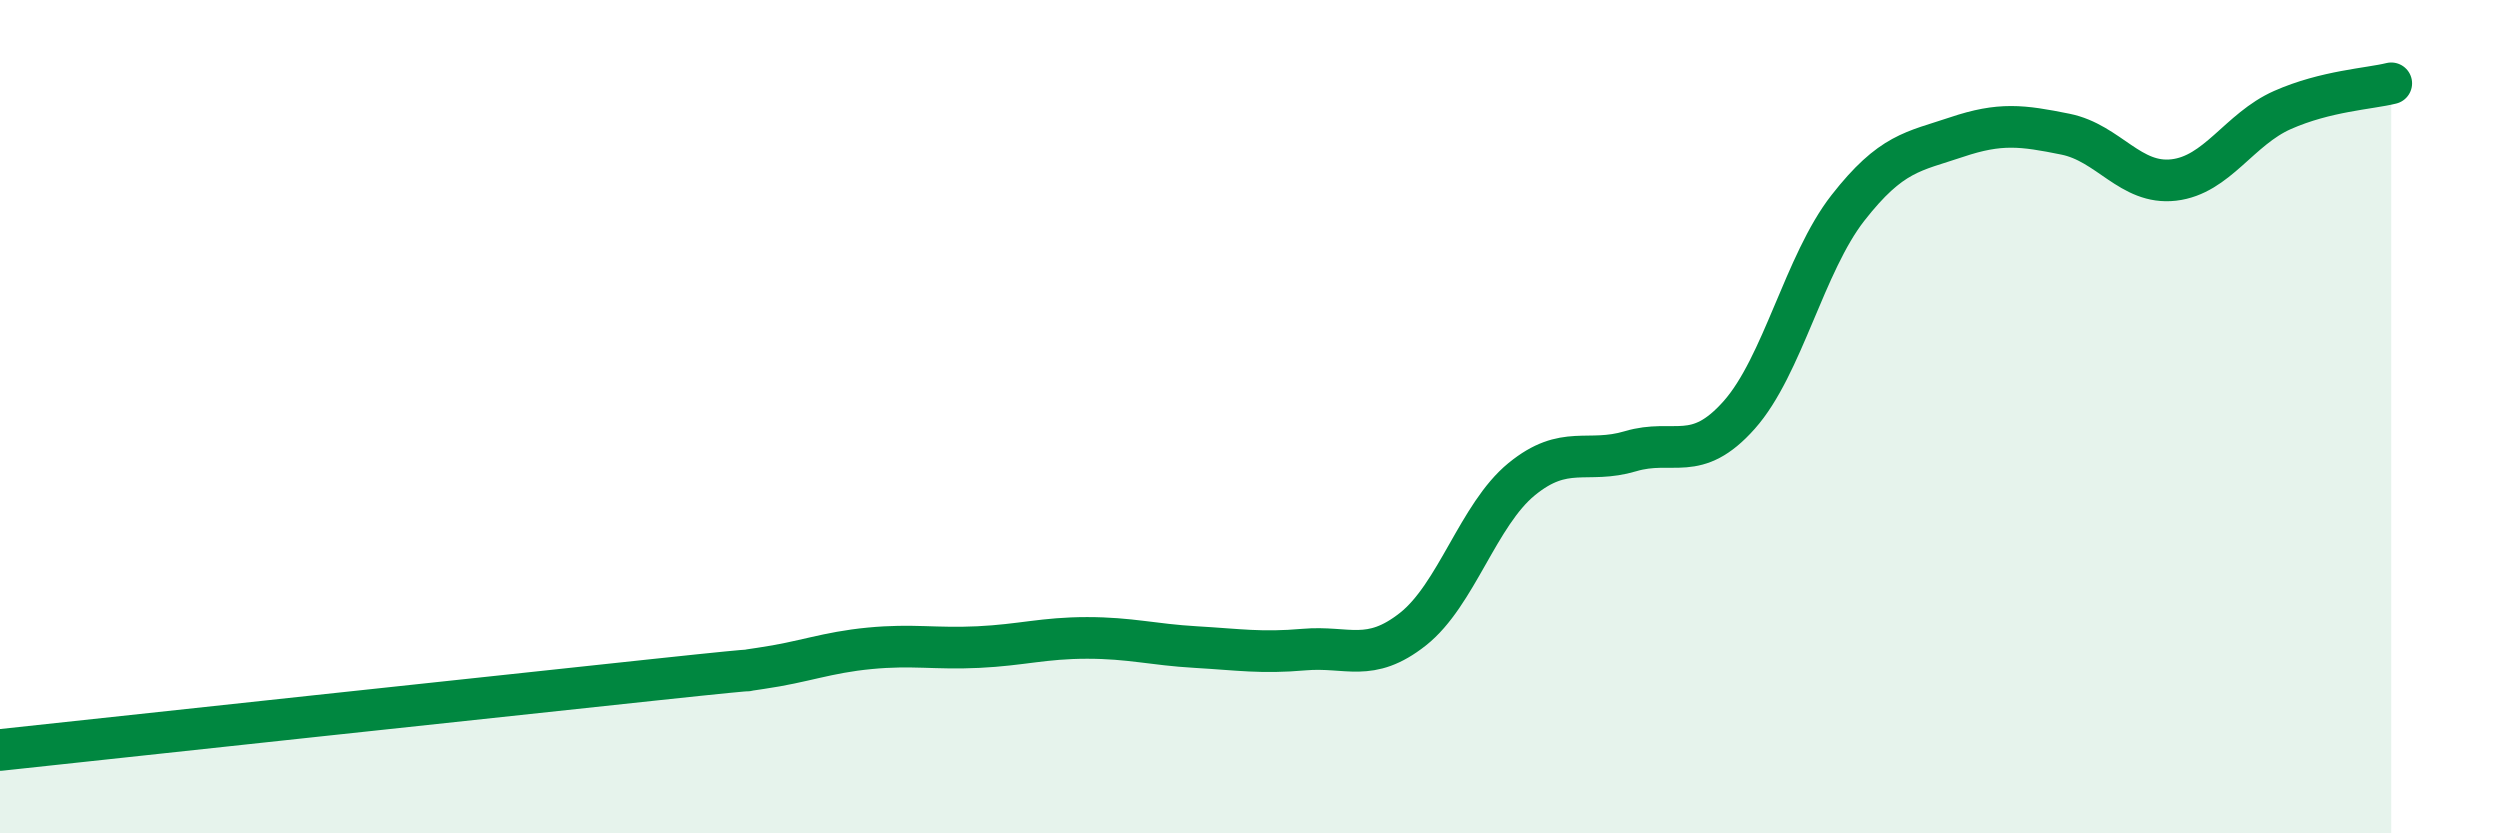
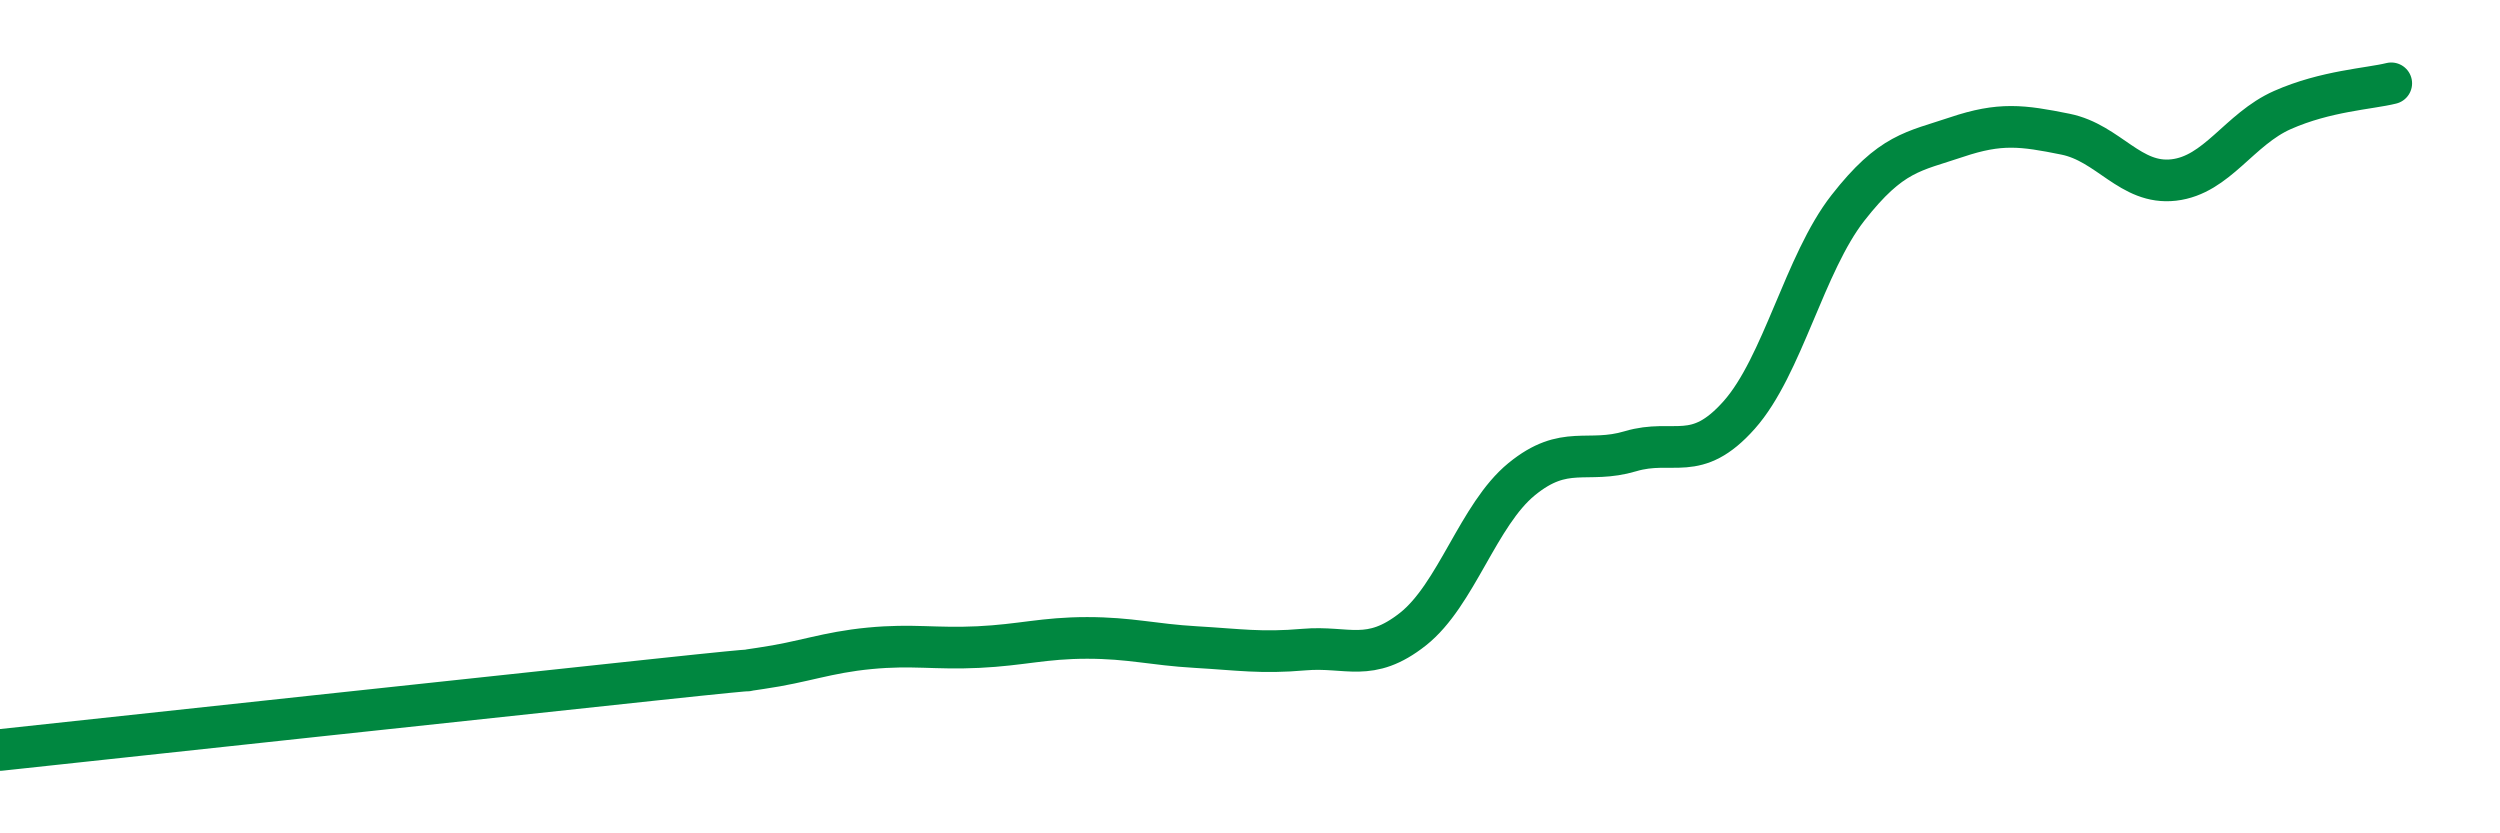
<svg xmlns="http://www.w3.org/2000/svg" width="60" height="20" viewBox="0 0 60 20">
-   <path d="M 0,18 C 3.13,17.66 12,16.71 15.65,16.32 C 19.3,15.93 17.22,16.19 18.26,16.04 C 19.3,15.89 19.83,15.66 20.87,15.56 C 21.91,15.46 22.44,15.58 23.48,15.53 C 24.52,15.48 25.05,15.31 26.09,15.31 C 27.13,15.31 27.66,15.47 28.7,15.53 C 29.74,15.59 30.26,15.68 31.3,15.59 C 32.34,15.5 32.87,15.92 33.91,15.1 C 34.95,14.28 35.48,12.35 36.52,11.5 C 37.56,10.65 38.09,11.14 39.13,10.83 C 40.17,10.52 40.7,11.13 41.74,9.96 C 42.78,8.79 43.31,6.32 44.35,4.99 C 45.39,3.66 45.92,3.64 46.96,3.29 C 48,2.94 48.53,3.01 49.57,3.22 C 50.61,3.43 51.13,4.44 52.17,4.32 C 53.21,4.2 53.74,3.1 54.78,2.64 C 55.82,2.18 56.87,2.13 57.39,2L57.39 20L0 20Z" fill="#008740" opacity="0.1" stroke-linecap="round" stroke-linejoin="round" />
  <path d="M 0,18 C 3.13,17.66 12,16.71 15.65,16.32 C 19.3,15.93 17.22,16.19 18.26,16.04 C 19.3,15.89 19.83,15.66 20.87,15.56 C 21.91,15.46 22.44,15.58 23.48,15.53 C 24.52,15.48 25.05,15.31 26.09,15.31 C 27.13,15.31 27.66,15.47 28.7,15.53 C 29.74,15.59 30.26,15.68 31.3,15.59 C 32.34,15.5 32.87,15.92 33.91,15.1 C 34.95,14.28 35.48,12.35 36.52,11.5 C 37.56,10.65 38.09,11.14 39.13,10.83 C 40.17,10.52 40.7,11.13 41.74,9.96 C 42.78,8.79 43.31,6.32 44.35,4.99 C 45.39,3.66 45.92,3.64 46.96,3.29 C 48,2.94 48.53,3.01 49.57,3.22 C 50.61,3.43 51.13,4.44 52.17,4.32 C 53.21,4.2 53.74,3.1 54.78,2.64 C 55.82,2.18 56.87,2.13 57.39,2" stroke="#008740" stroke-width="1" fill="none" stroke-linecap="round" stroke-linejoin="round" />
</svg>